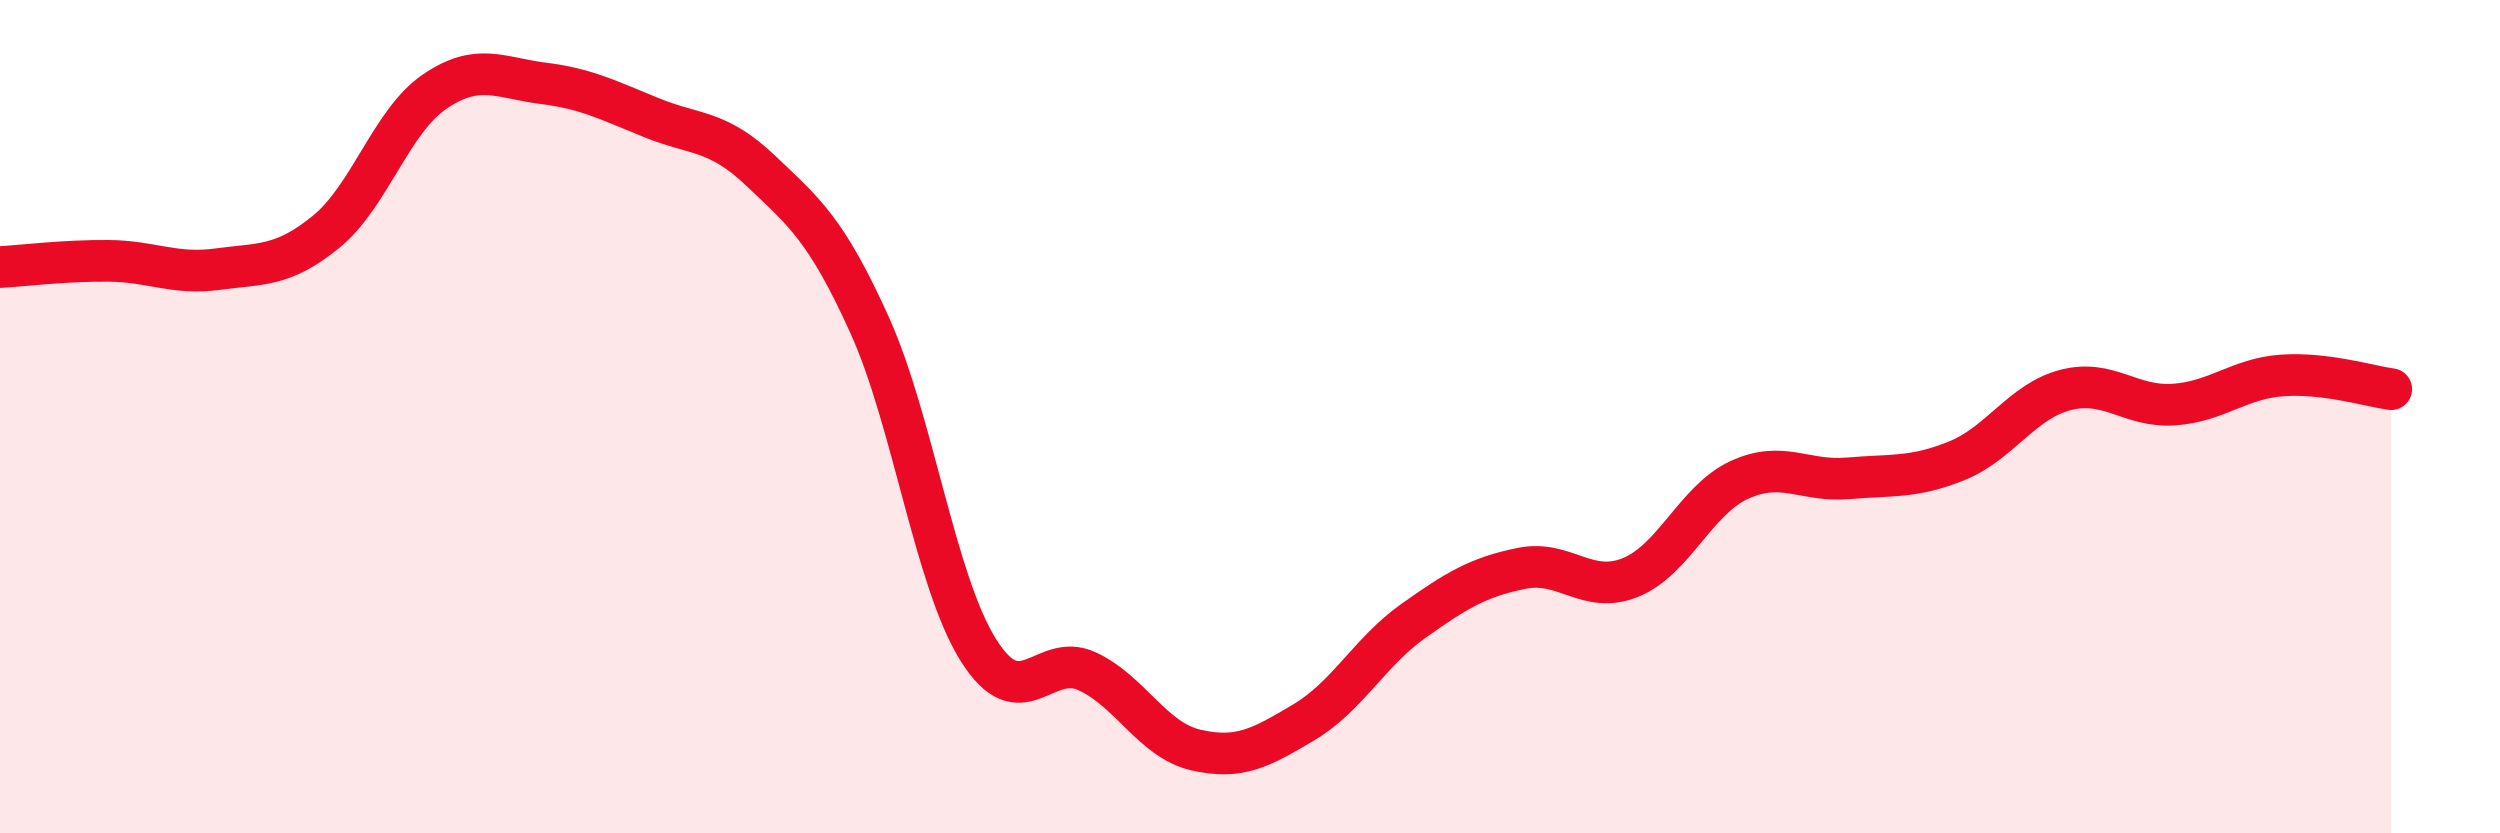
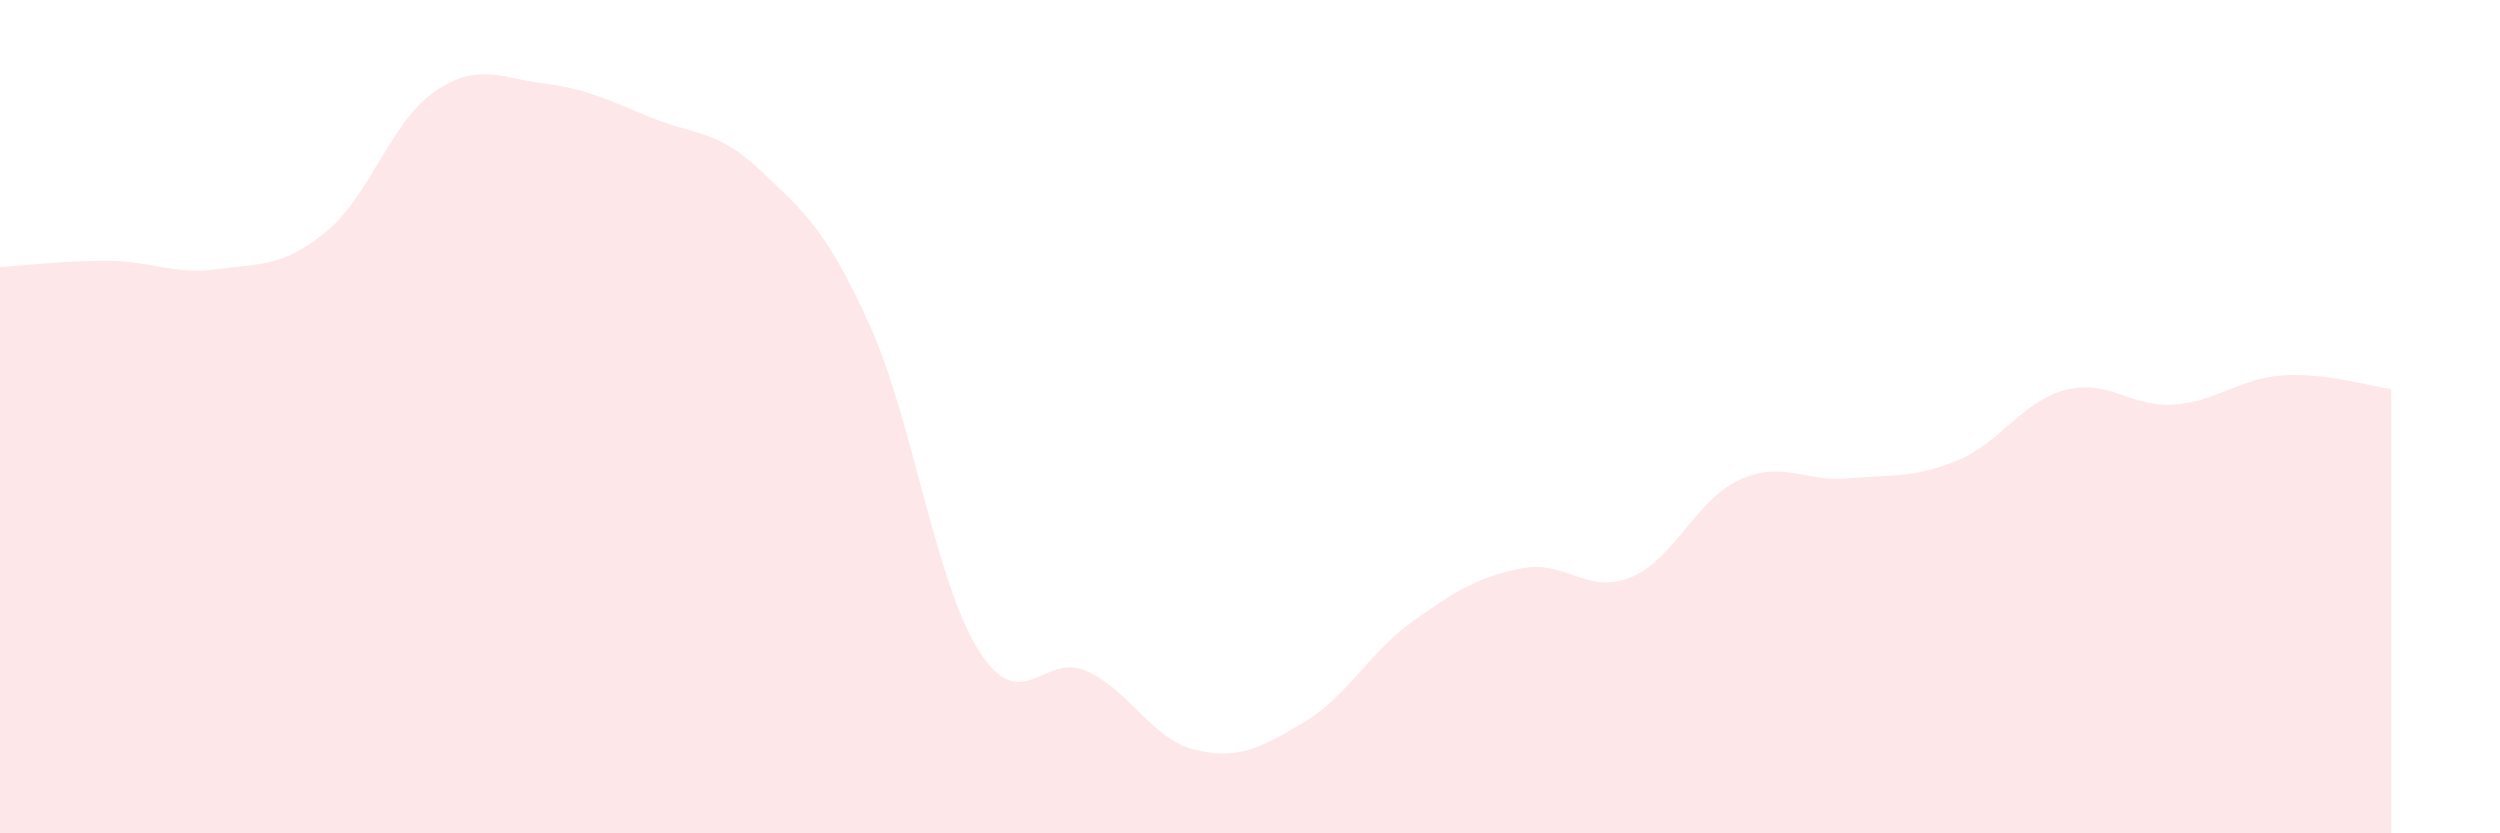
<svg xmlns="http://www.w3.org/2000/svg" width="60" height="20" viewBox="0 0 60 20">
  <path d="M 0,6.41 C 0.52,6.38 1.57,6.25 2.61,6.26 C 3.65,6.27 4.18,6.6 5.22,6.46 C 6.26,6.32 6.79,6.41 7.83,5.56 C 8.87,4.71 9.39,2.91 10.43,2.2 C 11.47,1.49 12,1.87 13.04,2 C 14.08,2.13 14.61,2.41 15.65,2.83 C 16.69,3.25 17.22,3.11 18.26,4.1 C 19.3,5.09 19.83,5.5 20.87,7.8 C 21.91,10.1 22.44,13.94 23.48,15.6 C 24.52,17.26 25.05,15.63 26.09,16.11 C 27.13,16.59 27.66,17.76 28.7,18 C 29.74,18.24 30.26,17.95 31.3,17.33 C 32.34,16.71 32.87,15.65 33.91,14.91 C 34.95,14.17 35.48,13.85 36.52,13.64 C 37.56,13.43 38.09,14.28 39.13,13.86 C 40.17,13.44 40.7,12 41.74,11.52 C 42.78,11.04 43.31,11.57 44.35,11.48 C 45.39,11.39 45.92,11.48 46.96,11.06 C 48,10.64 48.53,9.63 49.57,9.36 C 50.61,9.09 51.13,9.78 52.17,9.71 C 53.21,9.64 53.74,9.08 54.78,9.01 C 55.82,8.94 56.87,9.27 57.39,9.34L57.39 20L0 20Z" fill="#EB0A25" opacity="0.1" stroke-linecap="round" stroke-linejoin="round" />
-   <path d="M 0,6.41 C 0.52,6.38 1.57,6.25 2.61,6.26 C 3.65,6.27 4.18,6.6 5.22,6.46 C 6.26,6.32 6.79,6.41 7.83,5.56 C 8.87,4.71 9.39,2.91 10.43,2.2 C 11.47,1.49 12,1.87 13.04,2 C 14.08,2.13 14.61,2.41 15.65,2.83 C 16.69,3.25 17.22,3.11 18.26,4.1 C 19.3,5.09 19.83,5.5 20.87,7.8 C 21.91,10.1 22.44,13.94 23.48,15.6 C 24.52,17.26 25.05,15.63 26.09,16.11 C 27.13,16.59 27.66,17.76 28.7,18 C 29.74,18.24 30.26,17.95 31.3,17.33 C 32.34,16.71 32.87,15.65 33.91,14.91 C 34.95,14.17 35.48,13.85 36.52,13.64 C 37.56,13.43 38.09,14.28 39.13,13.86 C 40.17,13.44 40.7,12 41.74,11.52 C 42.78,11.04 43.31,11.57 44.35,11.48 C 45.39,11.39 45.92,11.48 46.96,11.06 C 48,10.64 48.53,9.63 49.57,9.36 C 50.61,9.09 51.13,9.78 52.17,9.71 C 53.21,9.64 53.74,9.08 54.78,9.01 C 55.82,8.94 56.87,9.27 57.39,9.34" stroke="#EB0A25" stroke-width="1" fill="none" stroke-linecap="round" stroke-linejoin="round" />
</svg>